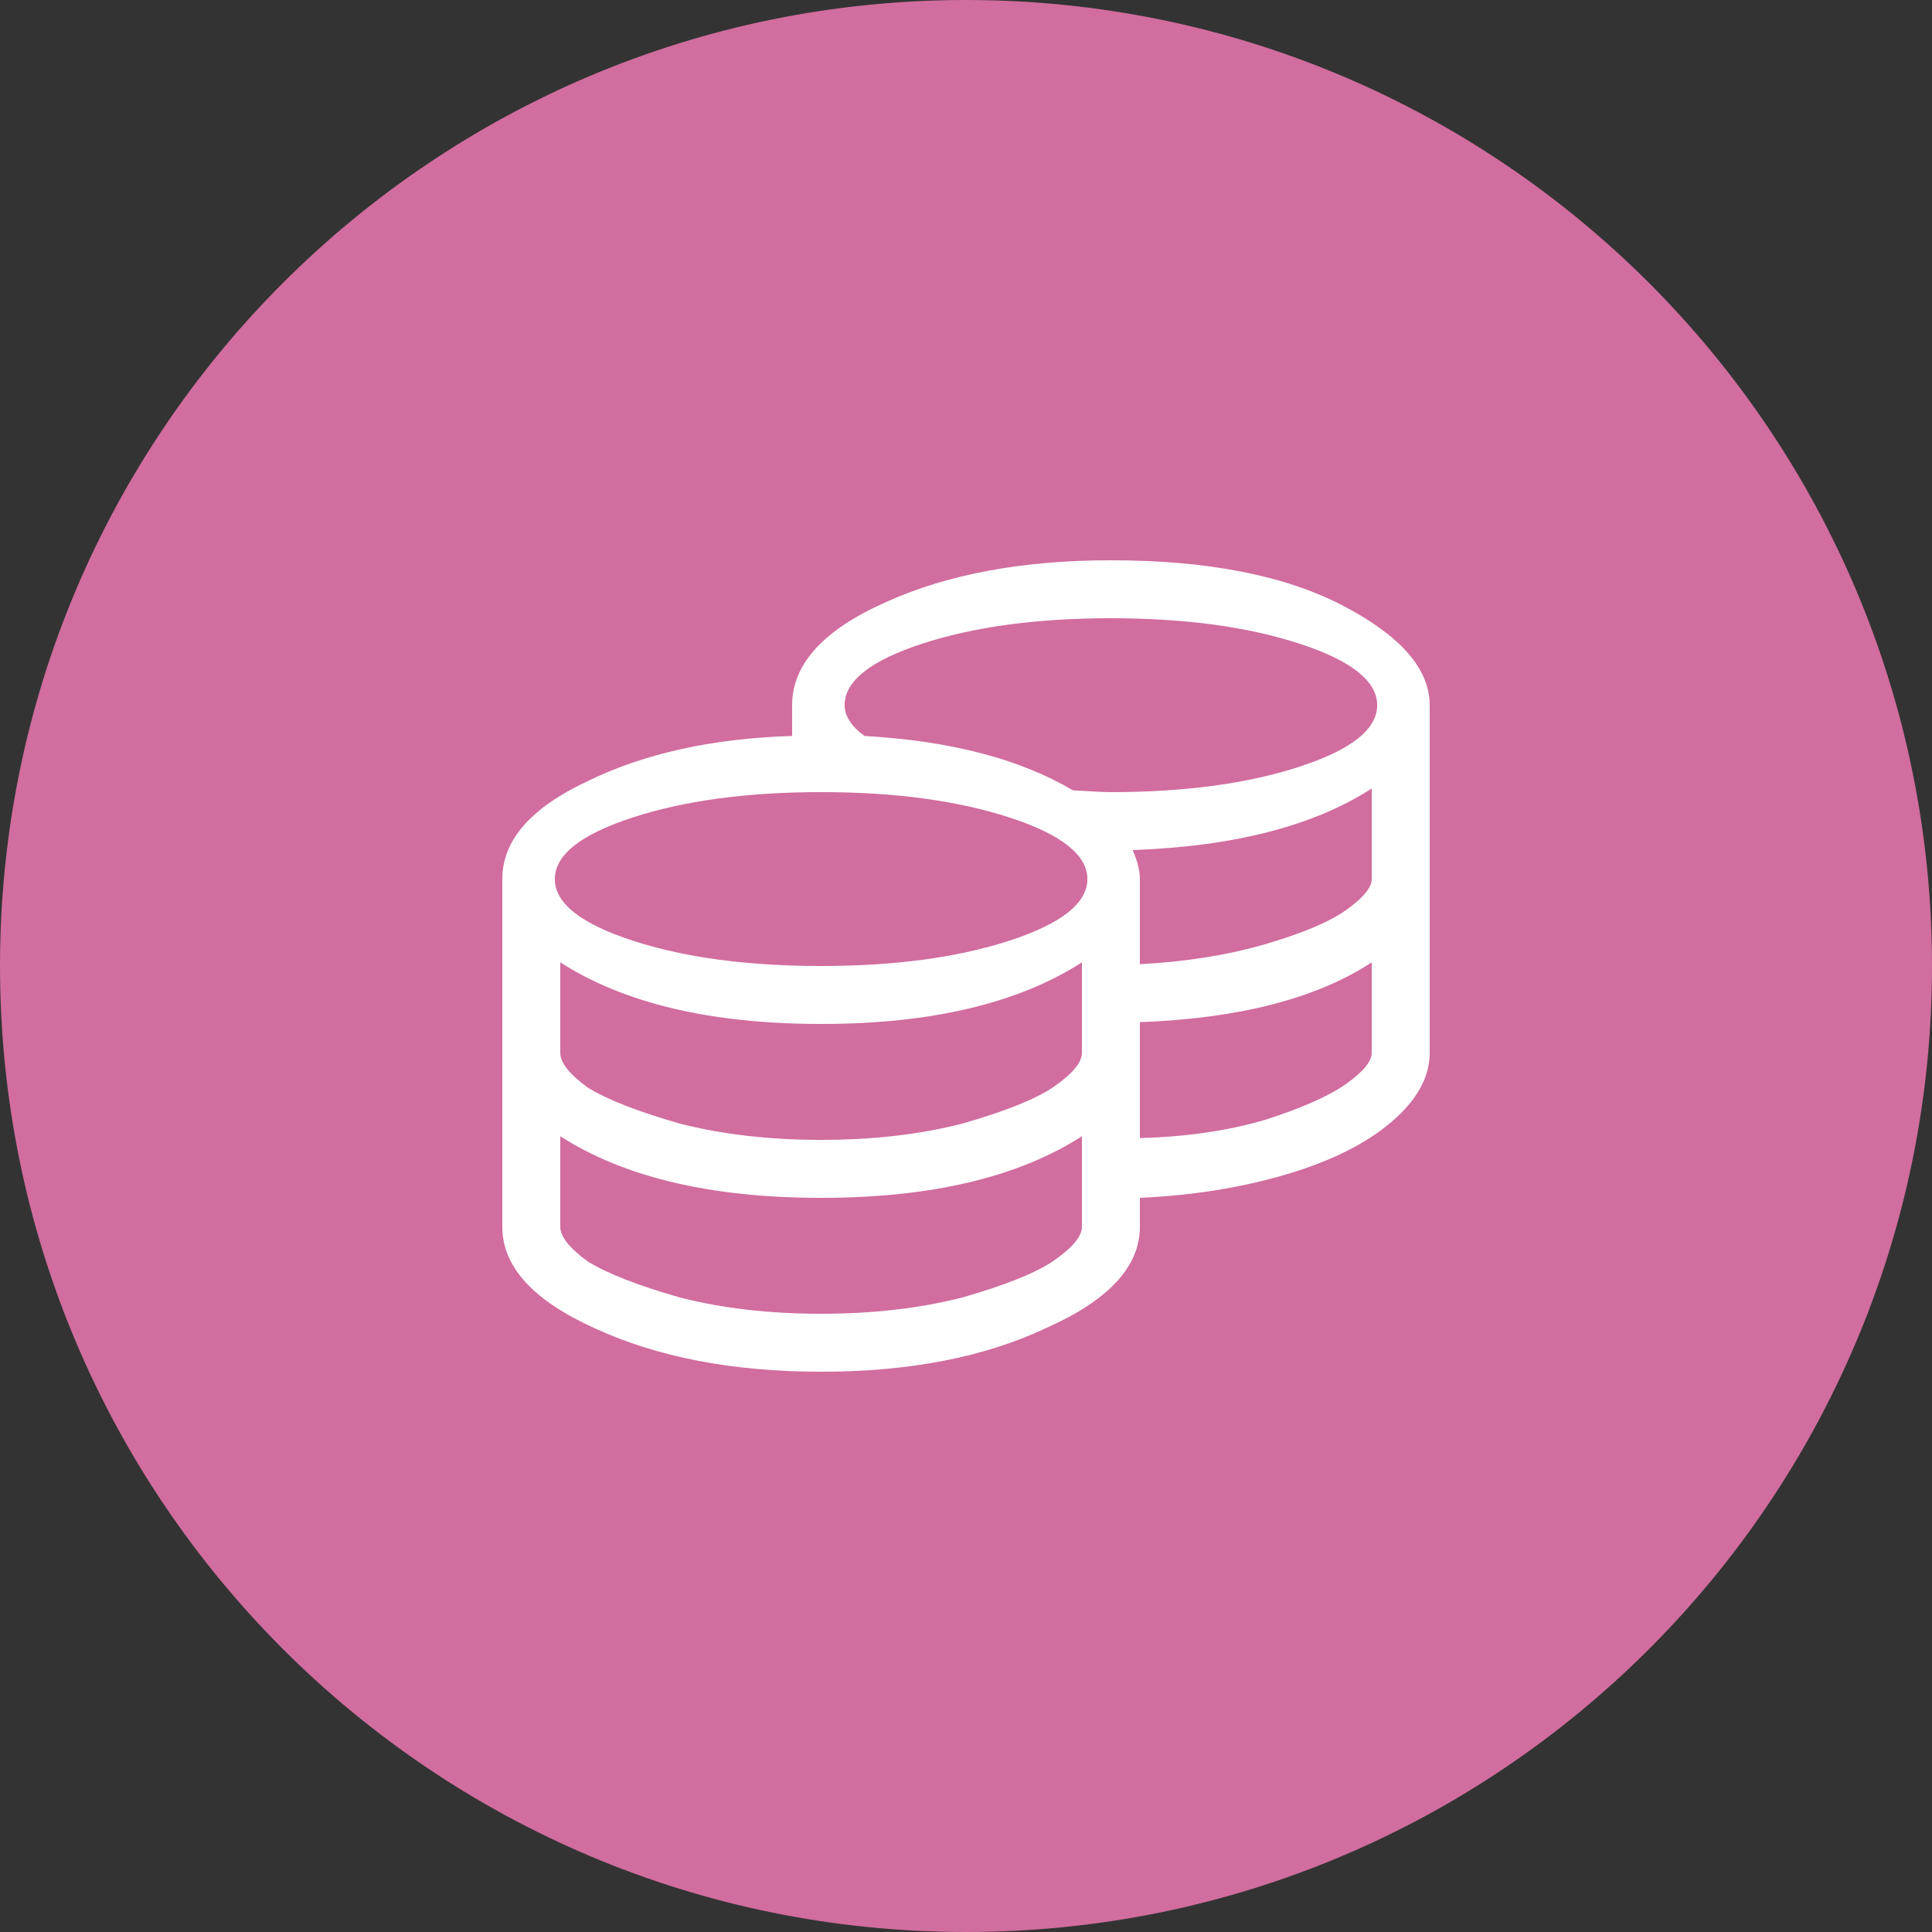
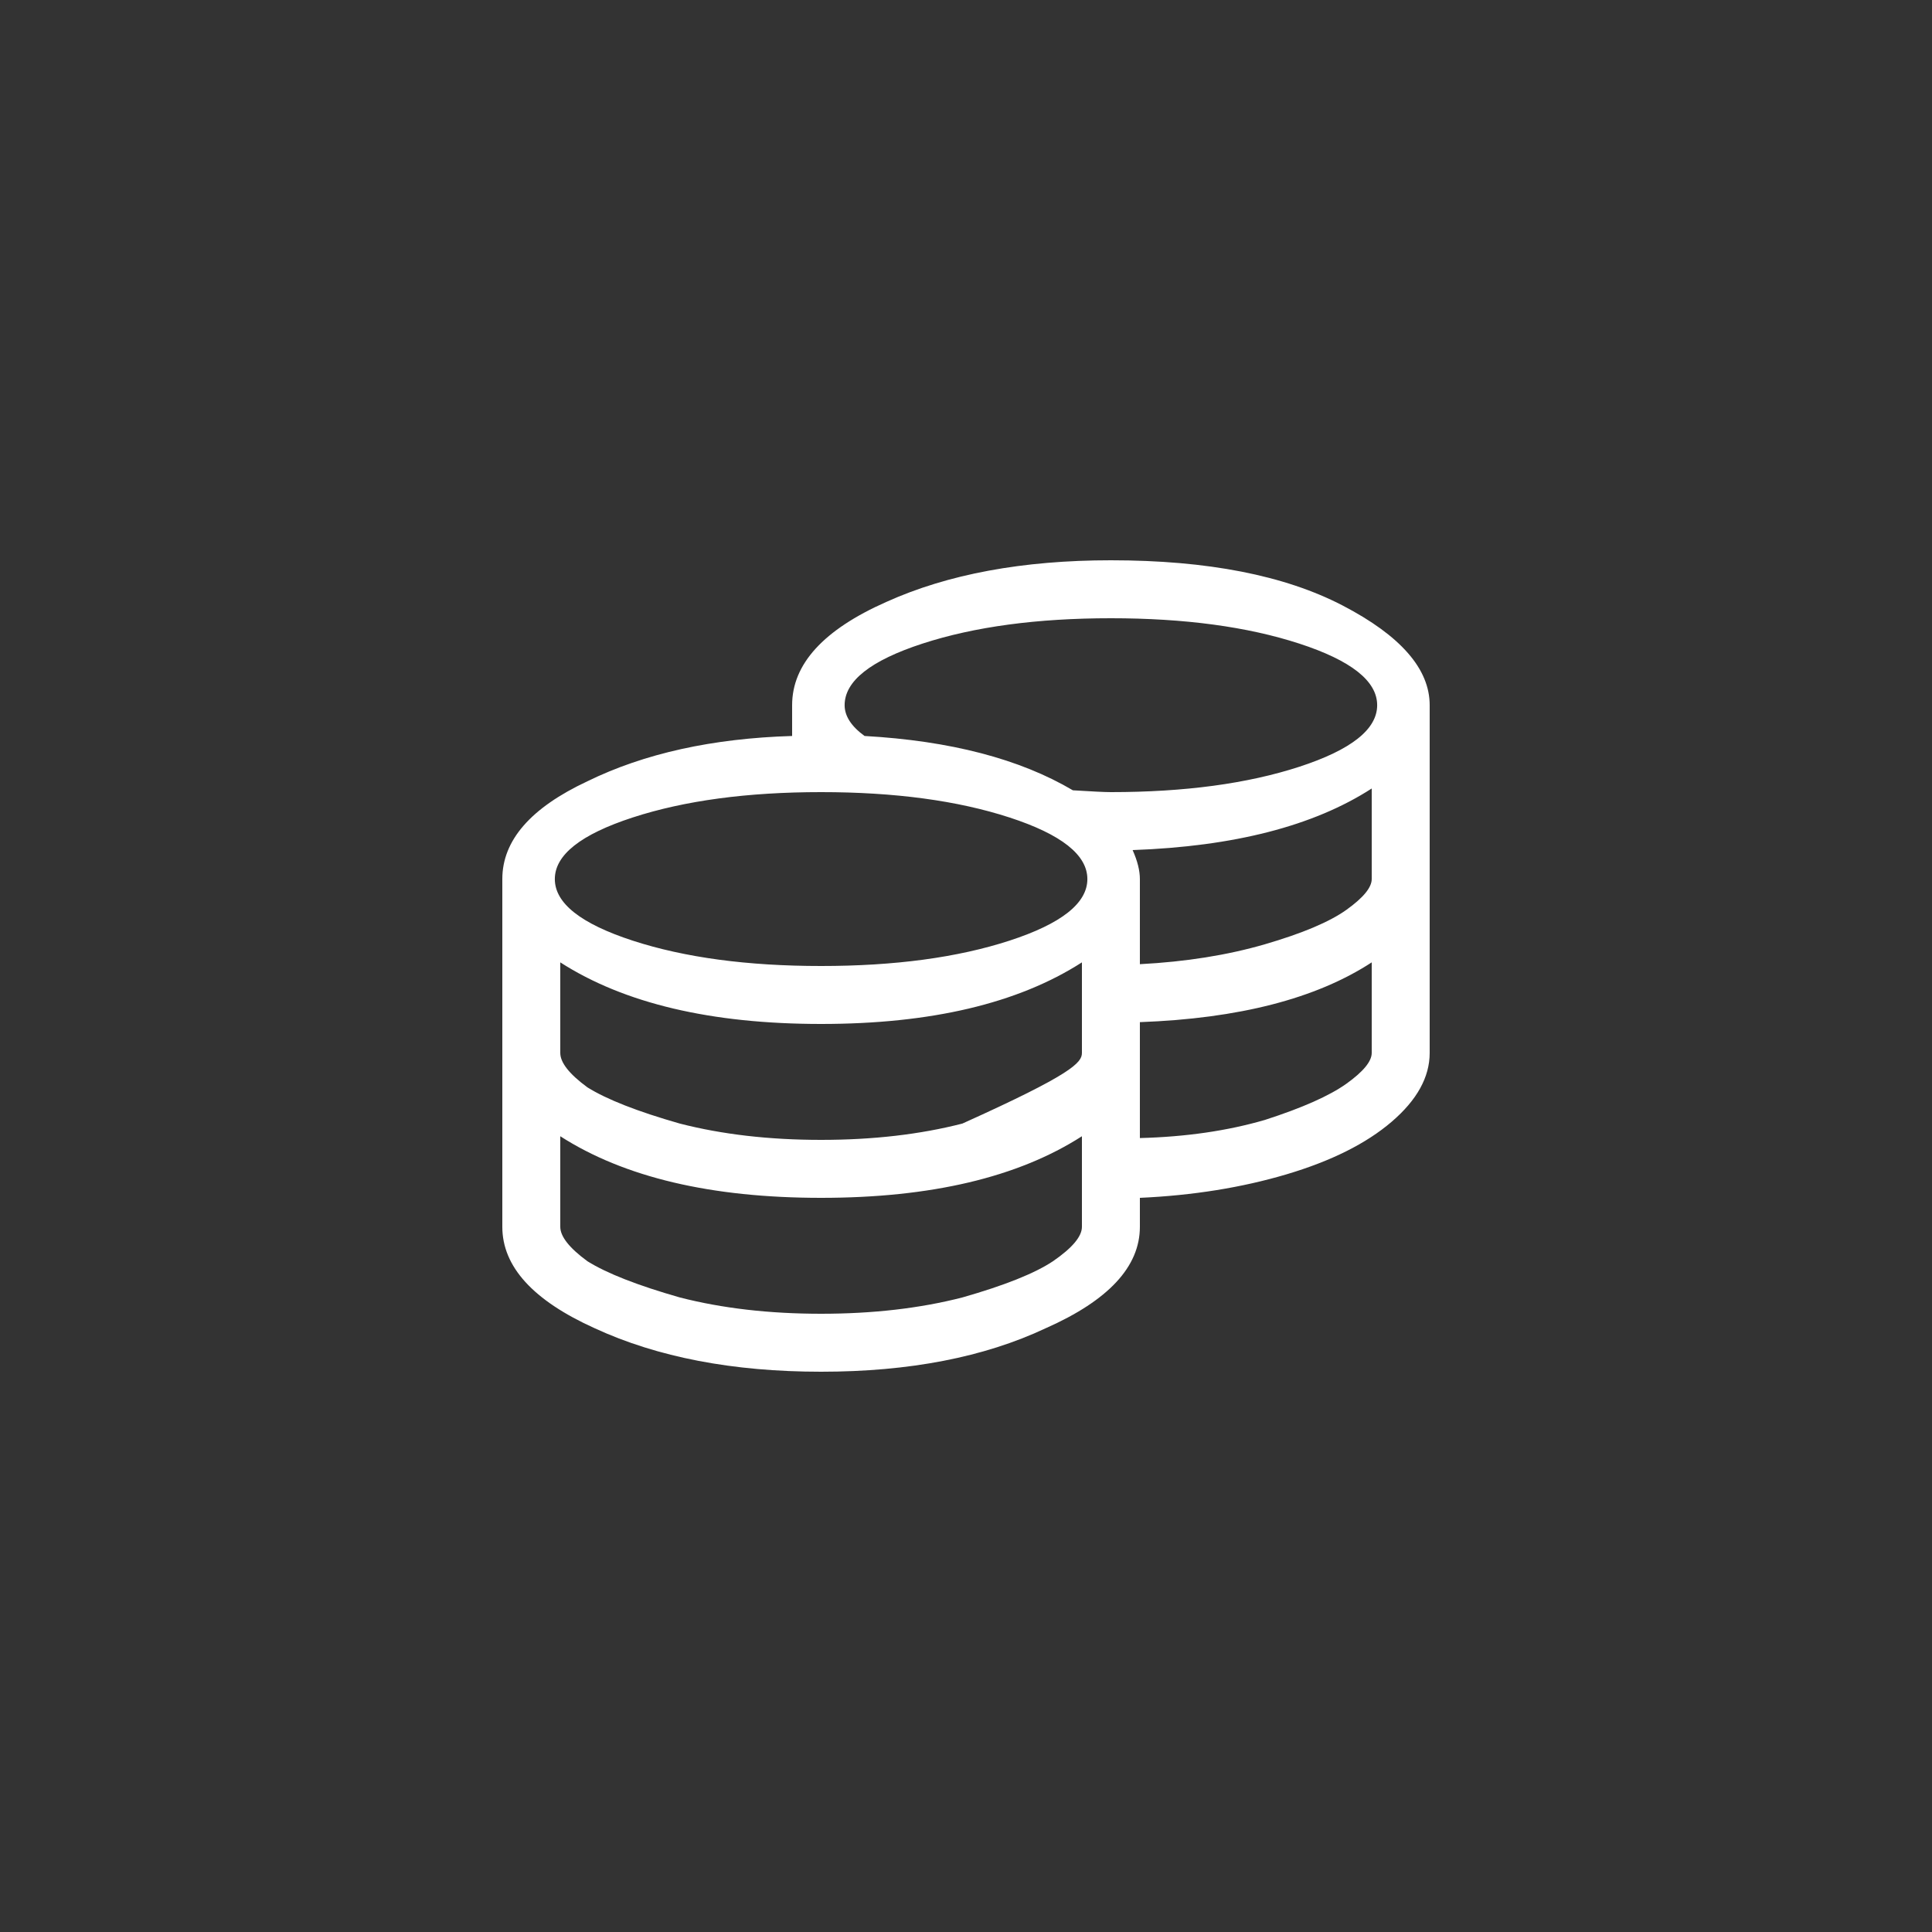
<svg xmlns="http://www.w3.org/2000/svg" width="50" height="50" viewBox="0 0 50 50" fill="none">
  <rect x="0" y="0" width="50" height="50" fill="#333333" stroke="none" />
-   <path d="M25 0C38.807 0 50 11.193 50 25C50 38.807 38.807 50 25 50C11.193 50 0 38.807 0 25C0 11.193 11.193 0 25 0Z" fill="#D16D9F" />
-   <path d="M28.75 14.5C31.25 14.5 33.25 14.891 34.75 15.672C36.25 16.453 37 17.312 37 18.25V27.25C37 27.875 36.672 28.469 36.016 29.031C35.359 29.594 34.453 30.047 33.297 30.391C32.141 30.734 30.875 30.938 29.5 31V31.75C29.5 32.781 28.688 33.656 27.062 34.375C25.469 35.125 23.531 35.5 21.25 35.5C18.969 35.5 17.016 35.125 15.391 34.375C13.797 33.656 13 32.781 13 31.75V22.75C13 21.75 13.734 20.906 15.203 20.219C16.672 19.5 18.438 19.109 20.5 19.047V18.25C20.5 17.188 21.312 16.297 22.938 15.578C24.531 14.859 26.469 14.5 28.75 14.5ZM28 31.75V29.406C26.344 30.469 24.094 31 21.25 31C18.406 31 16.156 30.469 14.5 29.406V31.75C14.5 32 14.734 32.297 15.203 32.641C15.703 32.953 16.5 33.266 17.594 33.578C18.688 33.859 19.906 34 21.25 34C22.594 34 23.812 33.859 24.906 33.578C26 33.266 26.781 32.953 27.25 32.641C27.75 32.297 28 32 28 31.75ZM28 27.25V24.906C26.344 25.969 24.094 26.5 21.25 26.5C18.406 26.5 16.156 25.969 14.5 24.906V27.25C14.5 27.5 14.734 27.797 15.203 28.141C15.703 28.453 16.5 28.766 17.594 29.078C18.688 29.359 19.906 29.5 21.25 29.5C22.594 29.5 23.812 29.359 24.906 29.078C26 28.766 26.781 28.453 27.25 28.141C27.75 27.797 28 27.5 28 27.25ZM16.375 24.344C17.719 24.781 19.344 25 21.25 25C23.156 25 24.781 24.781 26.125 24.344C27.469 23.906 28.141 23.375 28.141 22.75C28.141 22.125 27.469 21.594 26.125 21.156C24.781 20.719 23.156 20.5 21.25 20.5C19.344 20.5 17.719 20.719 16.375 21.156C15.031 21.594 14.359 22.125 14.359 22.75C14.359 23.375 15.031 23.906 16.375 24.344ZM35.5 27.25V24.906C34.062 25.844 32.062 26.359 29.5 26.453V29.453C30.688 29.422 31.766 29.266 32.734 28.984C33.703 28.672 34.406 28.359 34.844 28.047C35.281 27.734 35.5 27.469 35.5 27.25ZM35.5 22.75V20.406C34 21.375 31.938 21.906 29.312 22C29.438 22.281 29.5 22.531 29.5 22.75V24.953C30.688 24.891 31.766 24.719 32.734 24.438C33.703 24.156 34.406 23.859 34.844 23.547C35.281 23.234 35.5 22.969 35.5 22.75ZM28.75 20.5C30.656 20.5 32.281 20.281 33.625 19.844C34.969 19.406 35.641 18.875 35.641 18.25C35.641 17.625 34.969 17.094 33.625 16.656C32.281 16.219 30.656 16 28.75 16C26.844 16 25.219 16.219 23.875 16.656C22.531 17.094 21.859 17.625 21.859 18.25C21.859 18.531 22.031 18.797 22.375 19.047C24.594 19.172 26.391 19.641 27.766 20.453C28.266 20.484 28.594 20.5 28.75 20.5Z" fill="white" />
+   <path d="M28.75 14.5C31.25 14.5 33.25 14.891 34.75 15.672C36.25 16.453 37 17.312 37 18.25V27.25C37 27.875 36.672 28.469 36.016 29.031C35.359 29.594 34.453 30.047 33.297 30.391C32.141 30.734 30.875 30.938 29.5 31V31.75C29.5 32.781 28.688 33.656 27.062 34.375C25.469 35.125 23.531 35.5 21.25 35.5C18.969 35.5 17.016 35.125 15.391 34.375C13.797 33.656 13 32.781 13 31.75V22.75C13 21.75 13.734 20.906 15.203 20.219C16.672 19.5 18.438 19.109 20.5 19.047V18.25C20.5 17.188 21.312 16.297 22.938 15.578C24.531 14.859 26.469 14.5 28.75 14.5ZM28 31.75V29.406C26.344 30.469 24.094 31 21.25 31C18.406 31 16.156 30.469 14.5 29.406V31.75C14.5 32 14.734 32.297 15.203 32.641C15.703 32.953 16.5 33.266 17.594 33.578C18.688 33.859 19.906 34 21.25 34C22.594 34 23.812 33.859 24.906 33.578C26 33.266 26.781 32.953 27.25 32.641C27.75 32.297 28 32 28 31.75ZM28 27.25V24.906C26.344 25.969 24.094 26.5 21.25 26.5C18.406 26.5 16.156 25.969 14.5 24.906V27.25C14.5 27.5 14.734 27.797 15.203 28.141C15.703 28.453 16.5 28.766 17.594 29.078C18.688 29.359 19.906 29.5 21.25 29.5C22.594 29.5 23.812 29.359 24.906 29.078C27.75 27.797 28 27.5 28 27.25ZM16.375 24.344C17.719 24.781 19.344 25 21.25 25C23.156 25 24.781 24.781 26.125 24.344C27.469 23.906 28.141 23.375 28.141 22.75C28.141 22.125 27.469 21.594 26.125 21.156C24.781 20.719 23.156 20.5 21.25 20.5C19.344 20.5 17.719 20.719 16.375 21.156C15.031 21.594 14.359 22.125 14.359 22.75C14.359 23.375 15.031 23.906 16.375 24.344ZM35.5 27.25V24.906C34.062 25.844 32.062 26.359 29.5 26.453V29.453C30.688 29.422 31.766 29.266 32.734 28.984C33.703 28.672 34.406 28.359 34.844 28.047C35.281 27.734 35.5 27.469 35.5 27.25ZM35.5 22.75V20.406C34 21.375 31.938 21.906 29.312 22C29.438 22.281 29.5 22.531 29.5 22.75V24.953C30.688 24.891 31.766 24.719 32.734 24.438C33.703 24.156 34.406 23.859 34.844 23.547C35.281 23.234 35.5 22.969 35.5 22.75ZM28.75 20.5C30.656 20.5 32.281 20.281 33.625 19.844C34.969 19.406 35.641 18.875 35.641 18.25C35.641 17.625 34.969 17.094 33.625 16.656C32.281 16.219 30.656 16 28.75 16C26.844 16 25.219 16.219 23.875 16.656C22.531 17.094 21.859 17.625 21.859 18.25C21.859 18.531 22.031 18.797 22.375 19.047C24.594 19.172 26.391 19.641 27.766 20.453C28.266 20.484 28.594 20.5 28.75 20.5Z" fill="white" />
</svg>